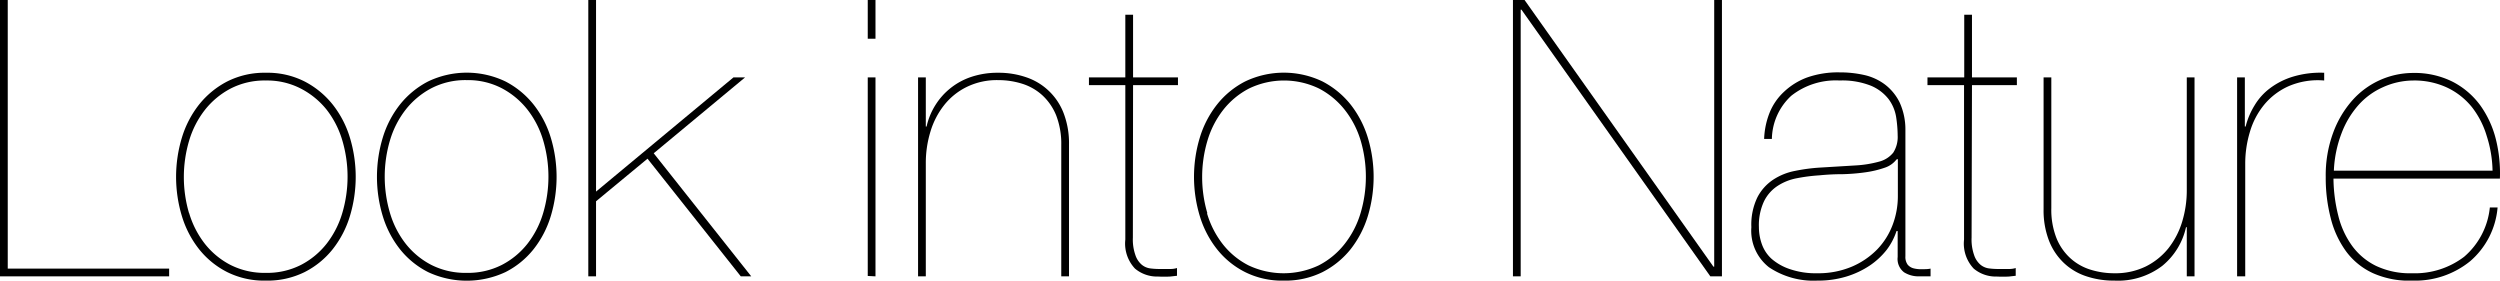
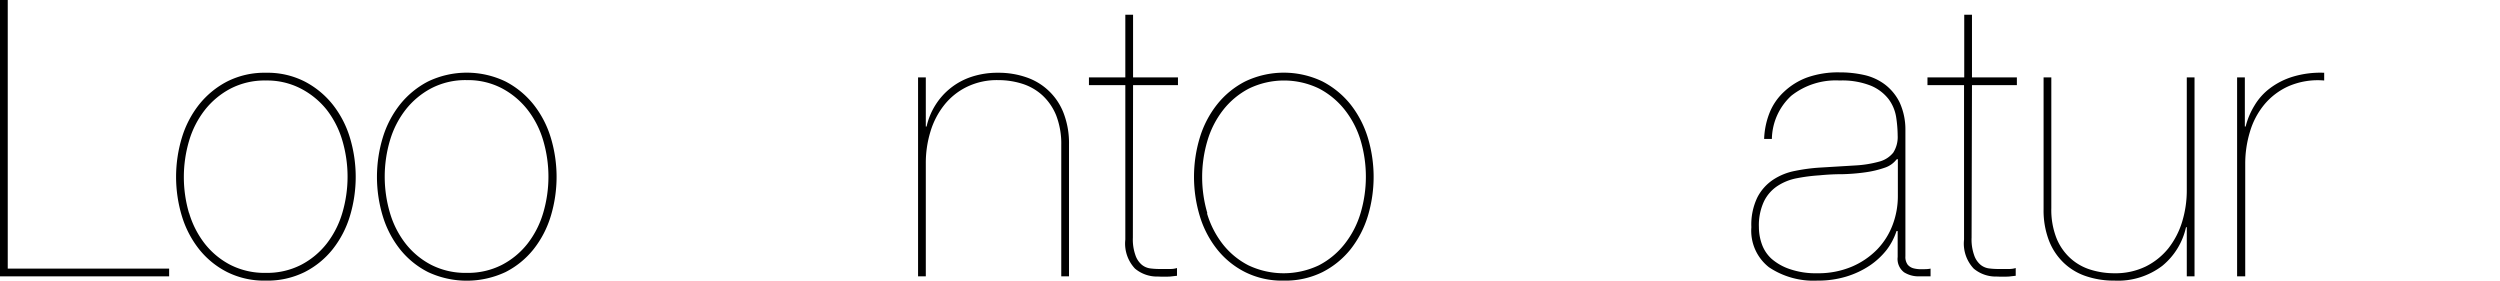
<svg xmlns="http://www.w3.org/2000/svg" viewBox="0 0 258.37 29">
  <g id="レイヤー_2" data-name="レイヤー 2">
    <g id="レイヤー_1-2" data-name="レイヤー 1">
      <path d="M17.48,28.56H0V0H.8V27.76H17.48Z" />
      <path d="M18.8,14.22a10.32,10.32,0,0,1,1.78-3.42,9,9,0,0,1,2.9-2.38,8.52,8.52,0,0,1,4-.9,8.44,8.44,0,0,1,4,.9,9,9,0,0,1,2.9,2.38,10.32,10.32,0,0,1,1.78,3.42,14,14,0,0,1,0,8.12,10.32,10.32,0,0,1-1.78,3.42,8.77,8.77,0,0,1-2.9,2.36,8.63,8.63,0,0,1-4,.88,8.55,8.55,0,0,1-4-.88,8.77,8.77,0,0,1-2.9-2.36,10.32,10.32,0,0,1-1.78-3.42,14,14,0,0,1,0-8.12ZM19.54,22a9.56,9.56,0,0,0,1.62,3.18,8.11,8.11,0,0,0,2.66,2.2,7.78,7.78,0,0,0,3.66.82,7.7,7.7,0,0,0,3.62-.82,8.11,8.11,0,0,0,2.66-2.2A9.56,9.56,0,0,0,35.38,22a13.22,13.22,0,0,0,0-7.48,9.56,9.56,0,0,0-1.62-3.18A8.29,8.29,0,0,0,31.1,9.16a7.58,7.58,0,0,0-3.62-.84,7.66,7.66,0,0,0-3.66.84,8.29,8.29,0,0,0-2.66,2.22,9.56,9.56,0,0,0-1.62,3.18,13.22,13.22,0,0,0,0,7.48Z" />
      <path d="M39.56,14.22a10.32,10.32,0,0,1,1.78-3.42,9,9,0,0,1,2.9-2.38,9.25,9.25,0,0,1,8,0,9,9,0,0,1,2.9,2.38,10.32,10.32,0,0,1,1.78,3.42,14,14,0,0,1,0,8.12,10.32,10.32,0,0,1-1.78,3.42,8.77,8.77,0,0,1-2.9,2.36,9.44,9.44,0,0,1-8,0,8.77,8.77,0,0,1-2.9-2.36,10.32,10.32,0,0,1-1.78-3.42,14,14,0,0,1,0-8.12ZM40.3,22a9.56,9.56,0,0,0,1.62,3.18,8.11,8.11,0,0,0,2.66,2.2,7.78,7.78,0,0,0,3.66.82,7.7,7.7,0,0,0,3.62-.82,8.11,8.11,0,0,0,2.66-2.2A9.56,9.56,0,0,0,56.14,22a13.22,13.22,0,0,0,0-7.48,9.56,9.56,0,0,0-1.62-3.18,8.29,8.29,0,0,0-2.66-2.22,7.58,7.58,0,0,0-3.62-.84,7.66,7.66,0,0,0-3.66.84,8.29,8.29,0,0,0-2.66,2.22,9.56,9.56,0,0,0-1.62,3.18,13.22,13.22,0,0,0,0,7.48Z" />
-       <path d="M61.6,28.56h-.8V0h.8V19.8L75.8,8H77l-9.44,7.84L77.64,28.56H76.56L66.92,16.4,61.6,20.8Z" />
-       <path d="M89.68,4V0h.8V4Zm0,24.52V8h.8V28.56Z" />
      <path d="M95.68,8v5.08h.08a7,7,0,0,1,.9-2.2,6.95,6.95,0,0,1,3.74-2.94,8.51,8.51,0,0,1,2.76-.42A8.72,8.72,0,0,1,106.1,8a6.27,6.27,0,0,1,3.84,3.74,8.69,8.69,0,0,1,.54,3.18V28.56h-.8V15a8.15,8.15,0,0,0-.52-3.06,5.78,5.78,0,0,0-1.42-2.08,5.56,5.56,0,0,0-2.08-1.2,8.22,8.22,0,0,0-2.5-.38,7.09,7.09,0,0,0-3.24.7,6.76,6.76,0,0,0-2.34,1.88,8.2,8.2,0,0,0-1.42,2.74,11.07,11.07,0,0,0-.48,3.28V28.56h-.8V8Z" />
      <path d="M117.08,24.56a4.83,4.83,0,0,0,.26,1.8,2.21,2.21,0,0,0,.66,1,1.74,1.74,0,0,0,.88.38,7.73,7.73,0,0,0,1,.06l1.08,0a2.32,2.32,0,0,0,.68-.1v.8l-.7.08a12,12,0,0,1-1.26,0,3.55,3.55,0,0,1-2.38-.82,3.77,3.77,0,0,1-1-3V8.8h-3.76V8h3.76V1.52h.8V8h4.64v.8h-4.64Z" />
      <path d="M124,14.22a10.32,10.32,0,0,1,1.78-3.42,8.85,8.85,0,0,1,2.9-2.38,9.25,9.25,0,0,1,8,0,9.06,9.06,0,0,1,2.9,2.38,10.5,10.5,0,0,1,1.78,3.42,14,14,0,0,1,0,8.12,10.5,10.5,0,0,1-1.78,3.42,8.87,8.87,0,0,1-2.9,2.36,8.63,8.63,0,0,1-4,.88,8.5,8.5,0,0,1-4-.88,8.67,8.67,0,0,1-2.9-2.36A10.32,10.32,0,0,1,124,22.34a14,14,0,0,1,0-8.12Zm.74,7.82a9.56,9.56,0,0,0,1.62,3.18,8,8,0,0,0,2.66,2.2,8.49,8.49,0,0,0,7.28,0,8.11,8.11,0,0,0,2.66-2.2A9.56,9.56,0,0,0,140.62,22a13.22,13.22,0,0,0,0-7.48A9.56,9.56,0,0,0,139,11.38a8.29,8.29,0,0,0-2.66-2.22,8.31,8.31,0,0,0-7.28,0,8.19,8.19,0,0,0-2.66,2.22,9.56,9.56,0,0,0-1.62,3.18,13.22,13.22,0,0,0,0,7.48Z" />
-       <path d="M157.56,0l19.52,27.56h.08V0h.8V28.56h-1.2L157.24,1h-.08V28.56h-.8V0Z" />
      <path d="M182.88,11.66a6,6,0,0,1,1.5-2.18A7,7,0,0,1,186.78,8a9.6,9.6,0,0,1,3.34-.52,11.4,11.4,0,0,1,2.58.28,5.6,5.6,0,0,1,2.14,1,5.23,5.23,0,0,1,1.48,1.82,6.71,6.71,0,0,1,.6,2.8V26.48a1.34,1.34,0,0,0,.24.88,1.19,1.19,0,0,0,.64.38,3,3,0,0,0,.86.08c.3,0,.59,0,.86-.06v.8h-1.2a2.8,2.8,0,0,1-1.54-.42,1.73,1.73,0,0,1-.66-1.58V23.88H196a6.6,6.6,0,0,1-1,1.92,7.7,7.7,0,0,1-1.76,1.64,9.15,9.15,0,0,1-2.42,1.14,10,10,0,0,1-3,.42,8.25,8.25,0,0,1-5-1.38A4.79,4.79,0,0,1,181,23.48a6.46,6.46,0,0,1,.62-3.08,4.86,4.86,0,0,1,1.62-1.82,6.25,6.25,0,0,1,2.28-.92,18.51,18.51,0,0,1,2.56-.34l3.64-.22a11.56,11.56,0,0,0,2.5-.4,2.76,2.76,0,0,0,1.44-.92,3,3,0,0,0,.46-1.78,13.08,13.08,0,0,0-.16-1.92,4.23,4.23,0,0,0-.78-1.84,4.53,4.53,0,0,0-1.82-1.38,8,8,0,0,0-3.24-.54,7.41,7.41,0,0,0-5,1.58,6.21,6.21,0,0,0-2,4.46h-.8A8.05,8.05,0,0,1,182.88,11.66ZM196,16.48a2.53,2.53,0,0,1-1.24.86,10.41,10.41,0,0,1-1.92.46,20.43,20.43,0,0,1-2.34.2q-1.26,0-2.46.12a17.81,17.81,0,0,0-2.34.3,5.49,5.49,0,0,0-2,.8,4,4,0,0,0-1.4,1.6,5.83,5.83,0,0,0-.52,2.66,5.22,5.22,0,0,0,.3,1.74,3.72,3.72,0,0,0,1,1.52A5.56,5.56,0,0,0,185,27.82a8.22,8.22,0,0,0,2.82.42,8.9,8.9,0,0,0,3.56-.68A8.09,8.09,0,0,0,194,25.78a7.4,7.4,0,0,0,1.6-2.54,8.38,8.38,0,0,0,.54-3v-3.8Z" />
      <path d="M203.76,24.56a4.83,4.83,0,0,0,.26,1.8,2.21,2.21,0,0,0,.66,1,1.74,1.74,0,0,0,.88.38,7.73,7.73,0,0,0,1,.06l1.08,0a2.32,2.32,0,0,0,.68-.1v.8l-.7.08a12,12,0,0,1-1.26,0,3.55,3.55,0,0,1-2.38-.82,3.77,3.77,0,0,1-1-3V8.8H199.2V8H203V1.52h.8V8h4.64v.8h-4.64Z" />
      <path d="M226,28.56V23.48h-.08a7.14,7.14,0,0,1-2.46,4A7.55,7.55,0,0,1,218.52,29a8.89,8.89,0,0,1-2.94-.46,6.15,6.15,0,0,1-2.32-1.4,6.33,6.33,0,0,1-1.52-2.32,8.69,8.69,0,0,1-.54-3.18V8h.8V21.52a8,8,0,0,0,.52,3.06,5.66,5.66,0,0,0,1.42,2.08,5.48,5.48,0,0,0,2.08,1.2,8.18,8.18,0,0,0,2.5.38,7.15,7.15,0,0,0,3.24-.7,7,7,0,0,0,2.34-1.88,8.39,8.39,0,0,0,1.42-2.74,11.07,11.07,0,0,0,.48-3.28V8h.8V28.56Z" />
      <path d="M231.2,28.56V8h.8v5.08h.08A7.8,7.8,0,0,1,233,10.9a6.13,6.13,0,0,1,1.6-1.78,7.6,7.6,0,0,1,2.38-1.2,9.89,9.89,0,0,1,3.22-.4v.8a7.64,7.64,0,0,0-3.66.58A6.93,6.93,0,0,0,234,10.82a7.93,7.93,0,0,0-1.48,2.82,11.37,11.37,0,0,0-.48,3.28V28.56Z" />
-       <path d="M241.66,22.3a8.92,8.92,0,0,0,1.42,3.1,6.72,6.72,0,0,0,2.48,2.08,8.19,8.19,0,0,0,3.72.76,8.4,8.4,0,0,0,5.38-1.7,7.72,7.72,0,0,0,2.66-5.1h.8A8.22,8.22,0,0,1,255.28,27a9,9,0,0,1-5.92,2,9.19,9.19,0,0,1-4.1-.76A7.17,7.17,0,0,1,242.48,26a9.83,9.83,0,0,1-1.6-3.44,16.58,16.58,0,0,1-.52-4.26,12.67,12.67,0,0,1,.76-4.56,10.51,10.51,0,0,1,2-3.38,8.42,8.42,0,0,1,6.24-2.82,8.78,8.78,0,0,1,4.14.92,8.2,8.2,0,0,1,2.84,2.44,10.28,10.28,0,0,1,1.6,3.48,14.51,14.51,0,0,1,.42,4.08h-17.2A16.16,16.16,0,0,0,241.66,22.3ZM257,14.06a9,9,0,0,0-1.54-3,7.3,7.3,0,0,0-2.54-2,8,8,0,0,0-3.52-.74A7.67,7.67,0,0,0,246.3,9a7.43,7.43,0,0,0-2.56,1.86A9.35,9.35,0,0,0,242,13.76a12.21,12.21,0,0,0-.8,3.88h16.4A12.4,12.4,0,0,0,257,14.06Z" />
    </g>
  </g>
</svg>